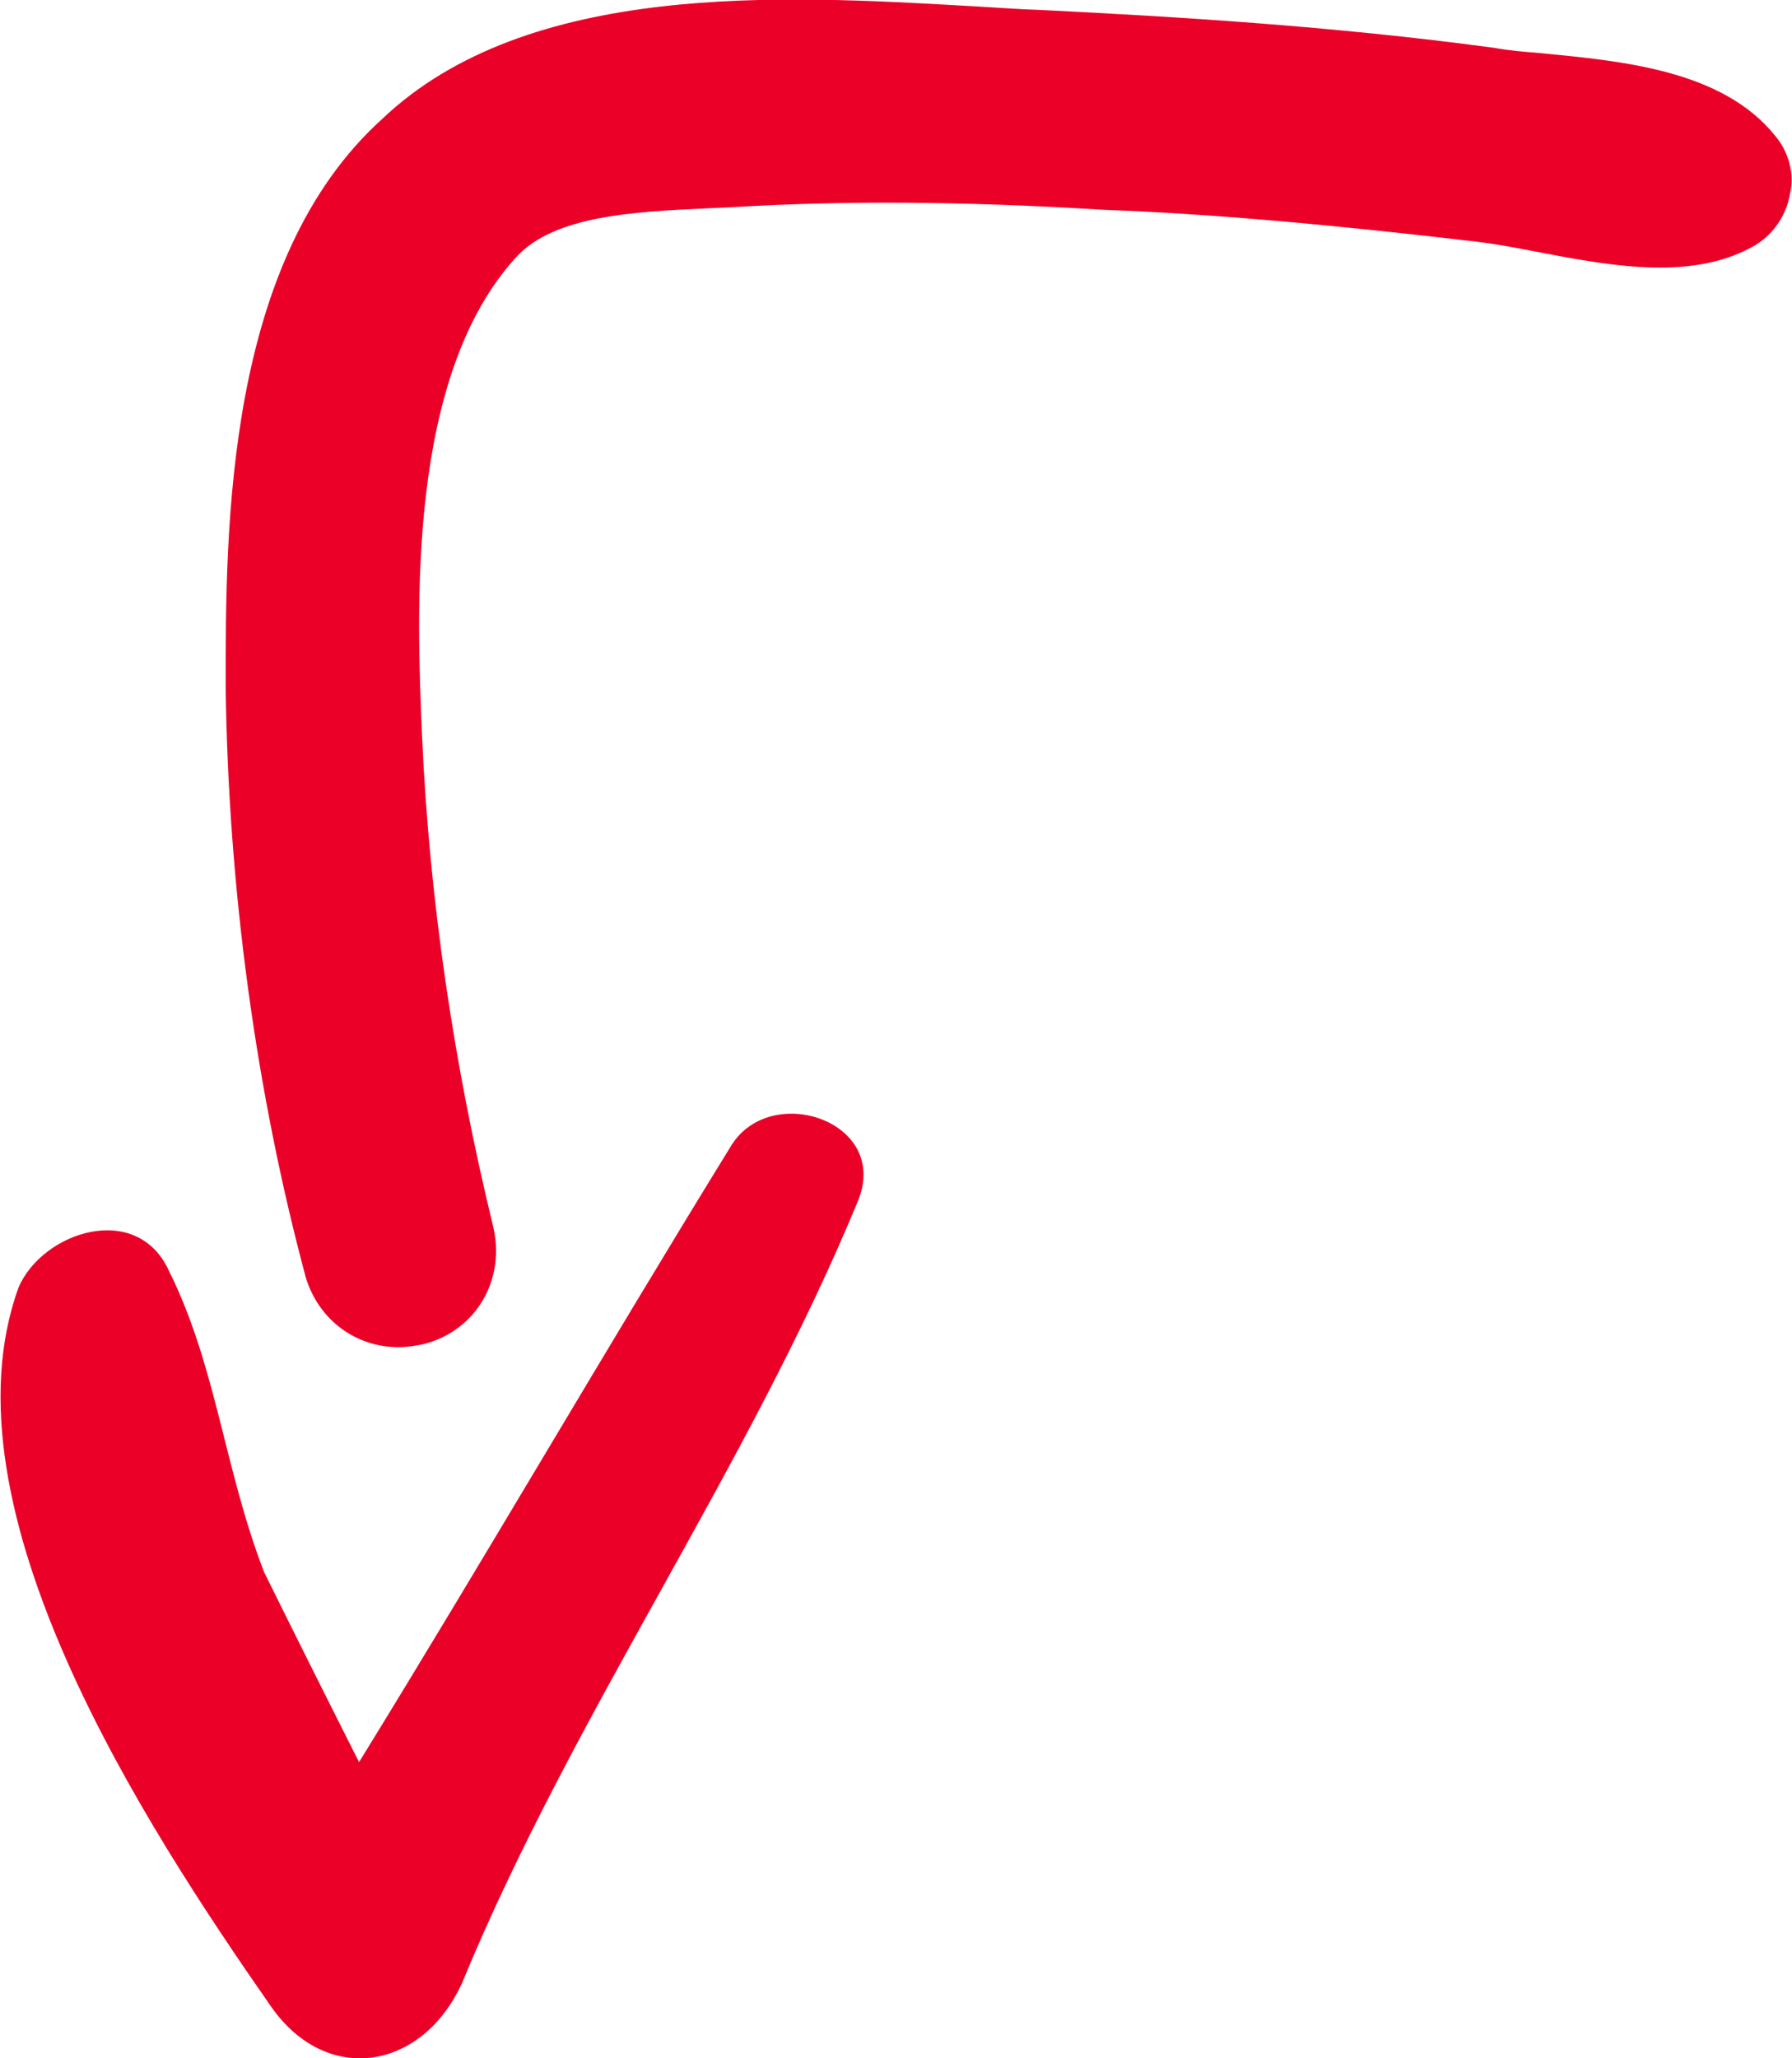
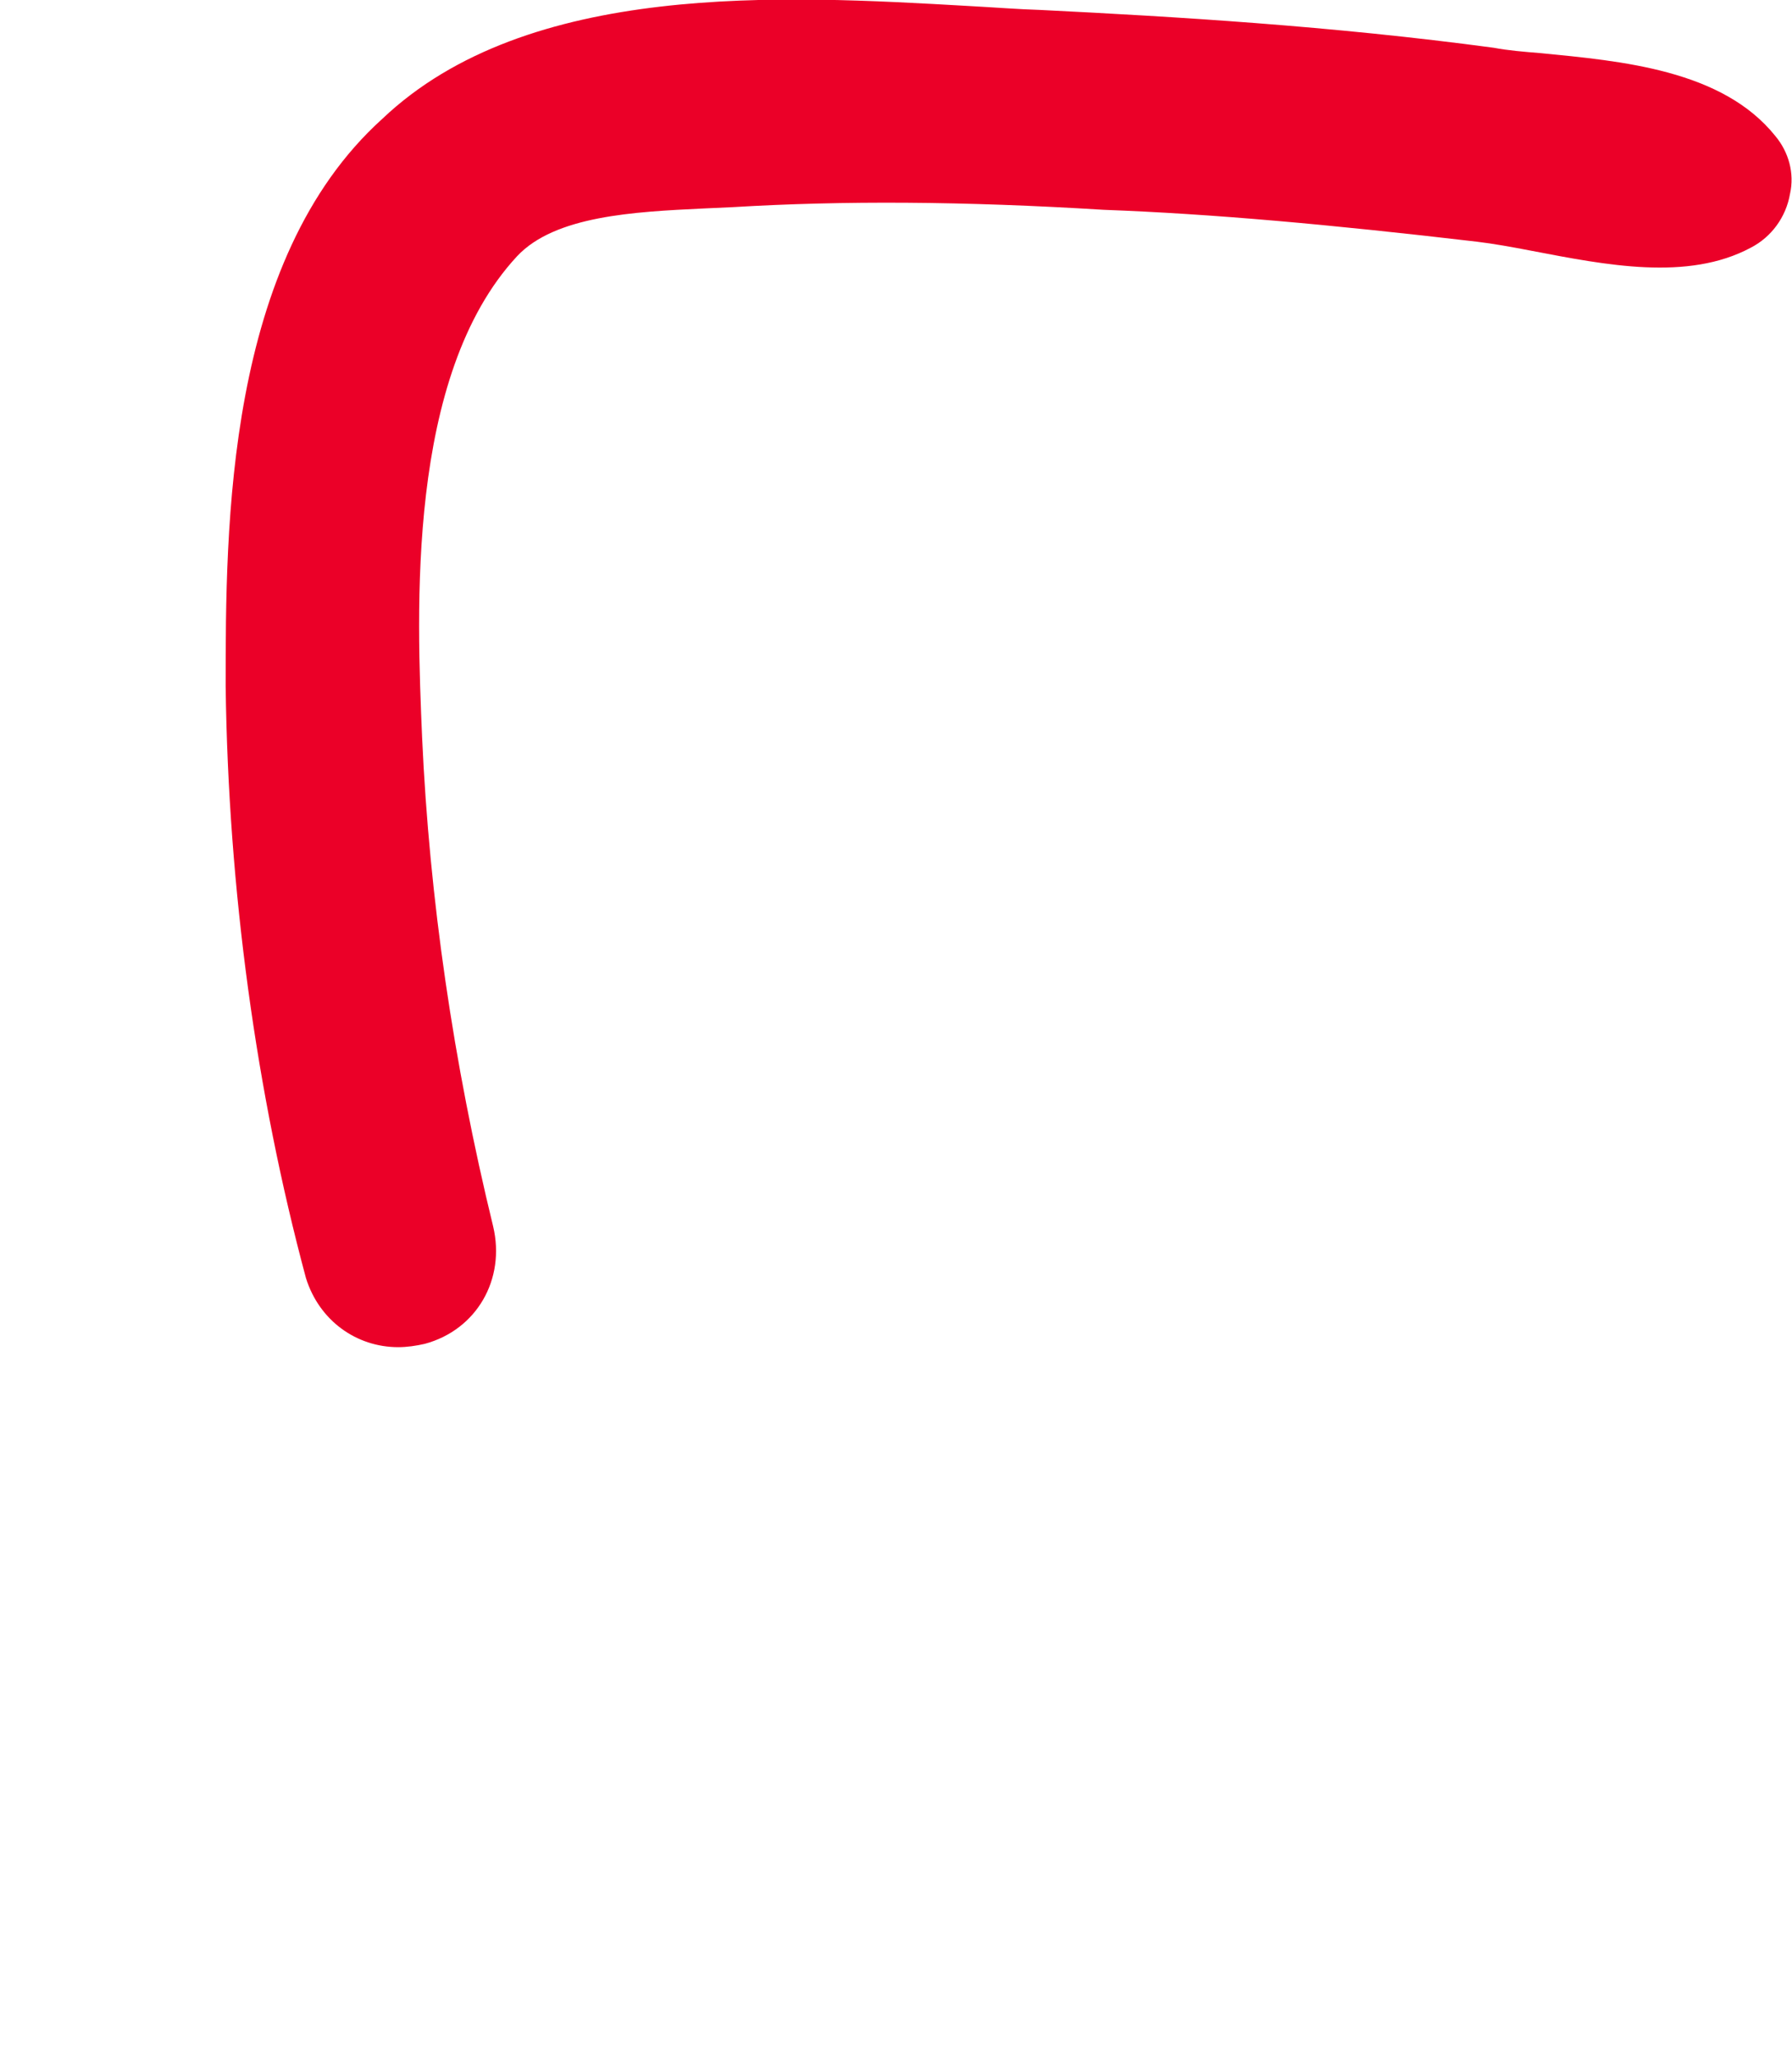
<svg xmlns="http://www.w3.org/2000/svg" version="1.1" id="Layer_1" x="0px" y="0px" viewBox="0 0 27 31" style="enable-background:new 0 0 27 31;" xml:space="preserve">
  <style type="text/css">
	.st0{fill:#EB0028;}
</style>
  <g>
    <g>
      <path class="st0" d="M26.75,2.05c-0.8-1-2.32-1.13-3.54-1.25c-0.25-0.02-0.49-0.04-0.7-0.08c-2.45-0.33-4.82-0.47-6.83-0.57    c-0.34-0.01-0.71-0.04-1.09-0.06c-2.8-0.16-6.64-0.38-8.83,1.7C3.4,3.92,3.4,7.93,3.4,10.33v0.01c0.04,3.06,0.46,6.12,1.21,8.91    c0.2,0.64,0.76,1.04,1.39,1.04c0.13,0,0.27-0.02,0.4-0.05c0.78-0.21,1.22-0.97,1.03-1.77c-0.6-2.46-0.96-4.94-1.07-7.36    c-0.08-1.9-0.24-5.45,1.43-7.25c0.57-0.61,1.76-0.67,2.81-0.72l0.44-0.02c1.66-0.1,3.48-0.09,5.59,0.04    c1.62,0.06,3.4,0.22,5.62,0.48c0.25,0.03,0.53,0.08,0.84,0.14c1.1,0.21,2.34,0.46,3.29-0.05c0.31-0.16,0.53-0.46,0.59-0.81    C27.04,2.61,26.95,2.29,26.75,2.05z" />
-       <path class="st0" d="M4.09,30.23c0.84,1.19,2.27,0.95,2.87-0.36c1.67-4.05,4.3-7.74,5.97-11.79c0.48-1.19-1.31-1.79-1.91-0.83    c-1.91,3.1-3.7,6.19-5.61,9.29c-0.48-0.95-0.96-1.91-1.43-2.86c-0.6-1.55-0.72-3.1-1.43-4.53c-0.48-1.07-1.91-0.6-2.27,0.24    C-0.93,22.72,2.18,27.49,4.09,30.23z" />
    </g>
  </g>
</svg>